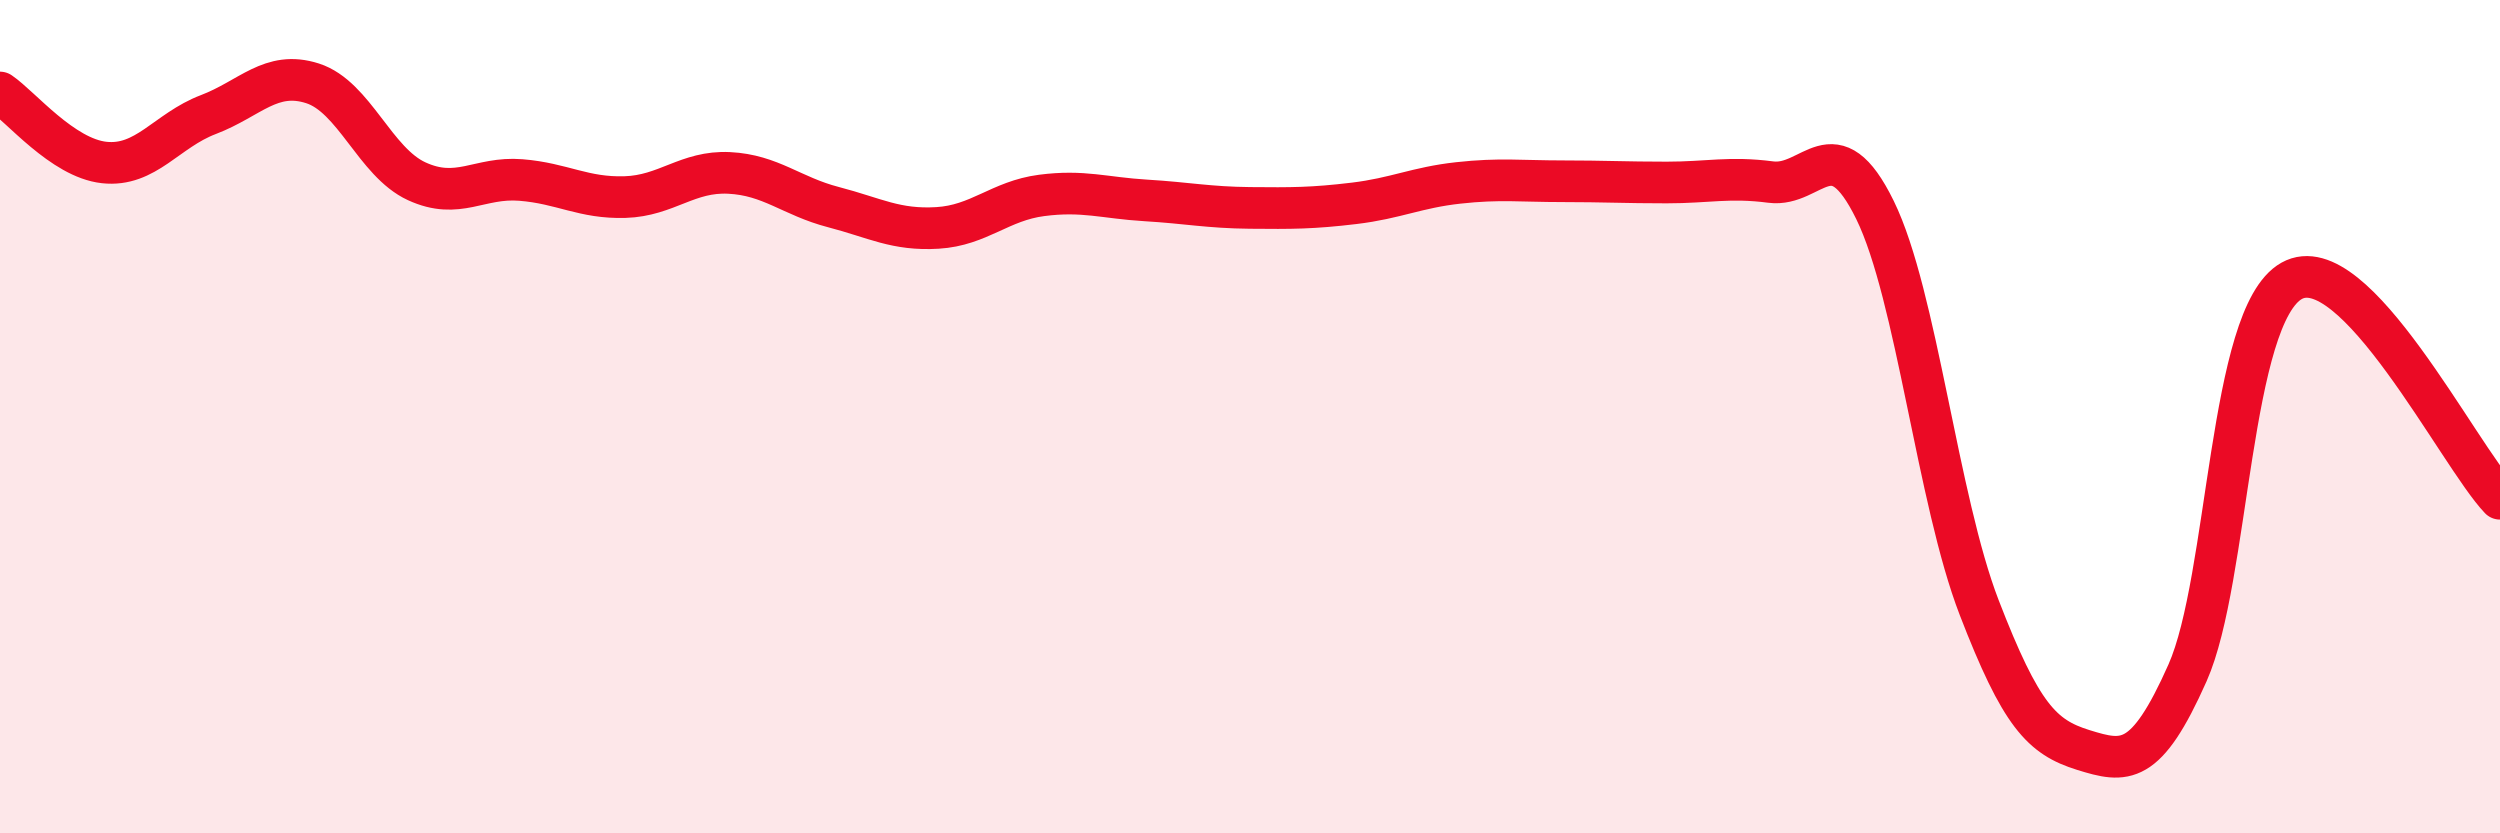
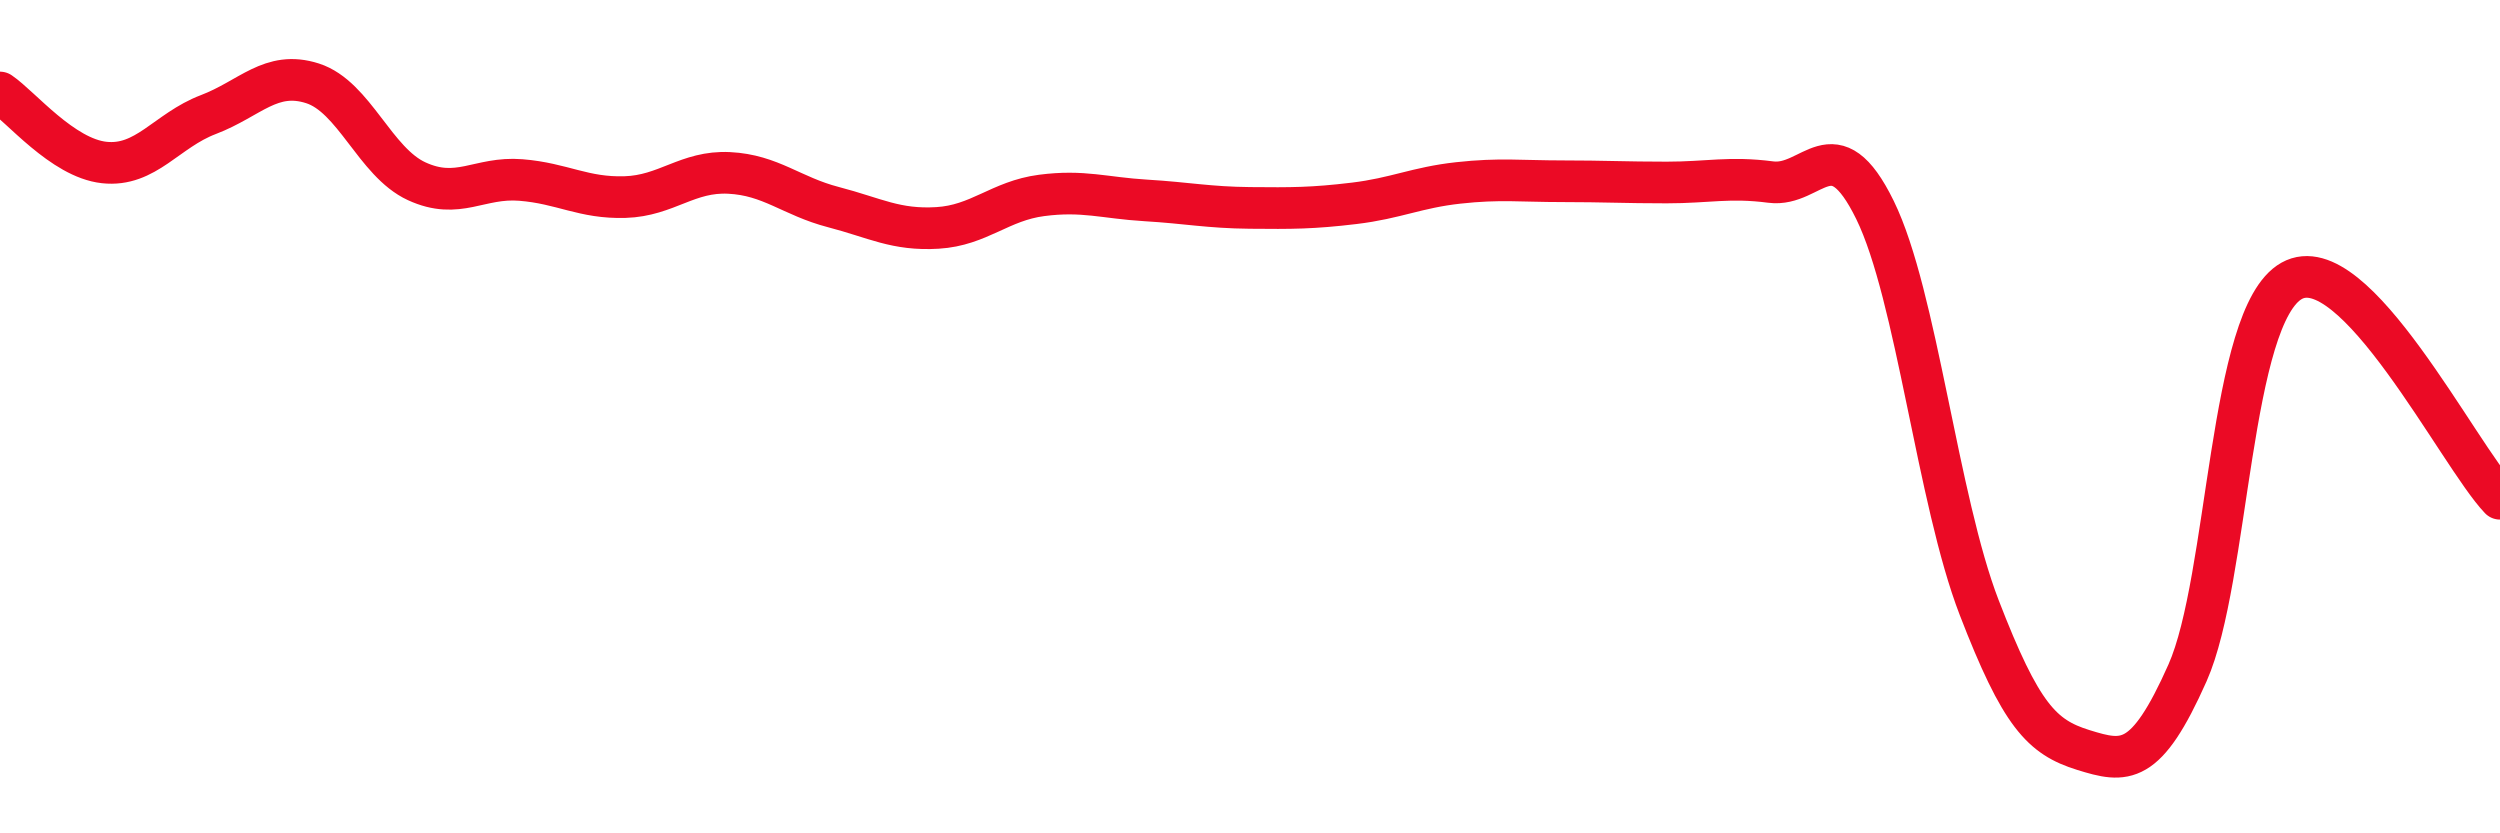
<svg xmlns="http://www.w3.org/2000/svg" width="60" height="20" viewBox="0 0 60 20">
-   <path d="M 0,2.22 C 0.5,2.56 1.5,3.79 2.5,3.9 C 3.5,4.01 4,3.13 5,2.75 C 6,2.37 6.5,1.68 7.5,2 C 8.5,2.32 9,3.89 10,4.35 C 11,4.81 11.5,4.24 12.5,4.32 C 13.5,4.4 14,4.76 15,4.73 C 16,4.7 16.5,4.1 17.5,4.15 C 18.5,4.2 19,4.71 20,4.97 C 21,5.23 21.5,5.53 22.5,5.47 C 23.5,5.41 24,4.82 25,4.69 C 26,4.56 26.5,4.75 27.5,4.81 C 28.5,4.87 29,4.98 30,4.99 C 31,5 31.5,5 32.5,4.88 C 33.5,4.76 34,4.5 35,4.39 C 36,4.28 36.5,4.35 37.5,4.35 C 38.5,4.35 39,4.38 40,4.38 C 41,4.38 41.5,4.24 42.5,4.37 C 43.5,4.5 44,3 45,5.04 C 46,7.08 46.5,11.99 47.5,14.58 C 48.5,17.17 49,17.69 50,18 C 51,18.31 51.5,18.4 52.5,16.15 C 53.5,13.9 53.5,7.58 55,6.74 C 56.5,5.9 59,10.92 60,11.97L60 20L0 20Z" fill="#EB0A25" opacity="0.1" stroke-linecap="round" stroke-linejoin="round" />
  <path d="M 0,2.22 C 0.5,2.56 1.5,3.79 2.5,3.9 C 3.5,4.01 4,3.13 5,2.75 C 6,2.37 6.5,1.68 7.5,2 C 8.5,2.32 9,3.89 10,4.35 C 11,4.81 11.5,4.24 12.5,4.32 C 13.5,4.4 14,4.76 15,4.73 C 16,4.7 16.5,4.1 17.5,4.15 C 18.5,4.2 19,4.71 20,4.97 C 21,5.23 21.5,5.53 22.5,5.47 C 23.5,5.41 24,4.82 25,4.69 C 26,4.56 26.5,4.75 27.5,4.81 C 28.5,4.87 29,4.98 30,4.99 C 31,5 31.5,5 32.5,4.88 C 33.5,4.76 34,4.5 35,4.39 C 36,4.28 36.5,4.35 37.5,4.35 C 38.5,4.35 39,4.38 40,4.38 C 41,4.38 41.5,4.24 42.5,4.37 C 43.5,4.5 44,3 45,5.04 C 46,7.08 46.5,11.99 47.5,14.58 C 48.5,17.17 49,17.69 50,18 C 51,18.31 51.5,18.4 52.5,16.15 C 53.5,13.9 53.5,7.58 55,6.74 C 56.5,5.9 59,10.92 60,11.97" stroke="#EB0A25" stroke-width="1" fill="none" stroke-linecap="round" stroke-linejoin="round" />
</svg>